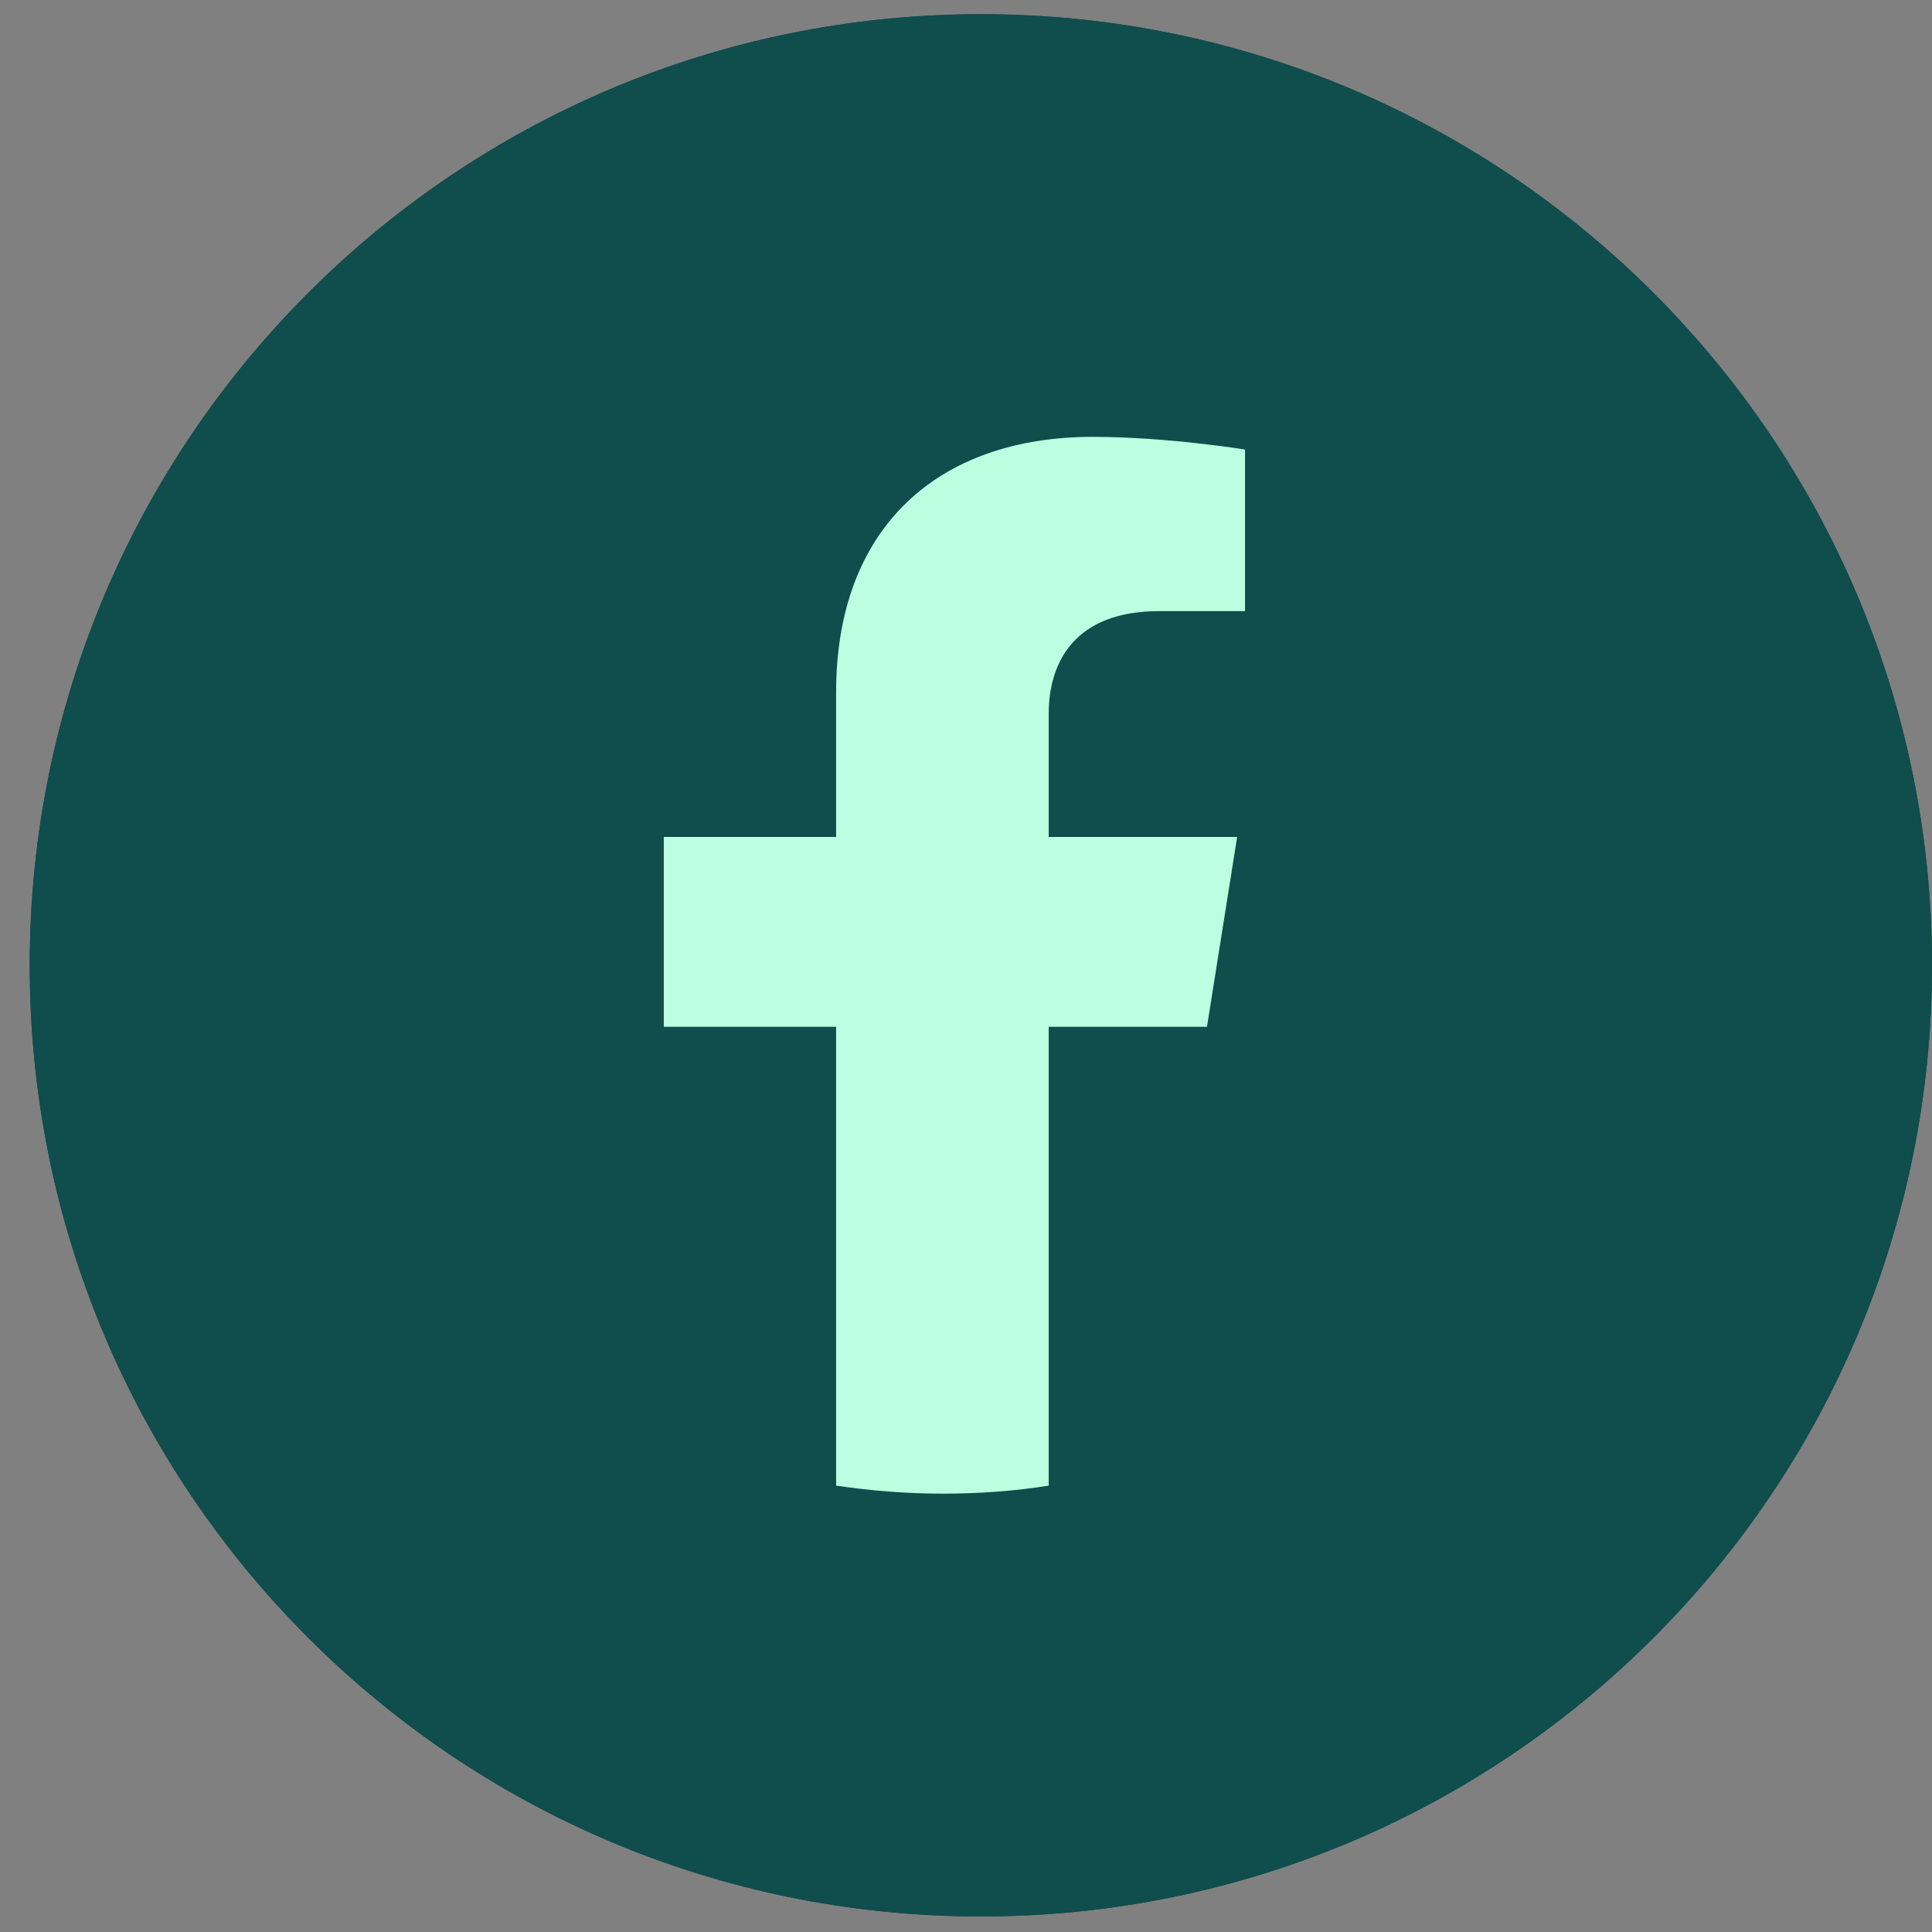
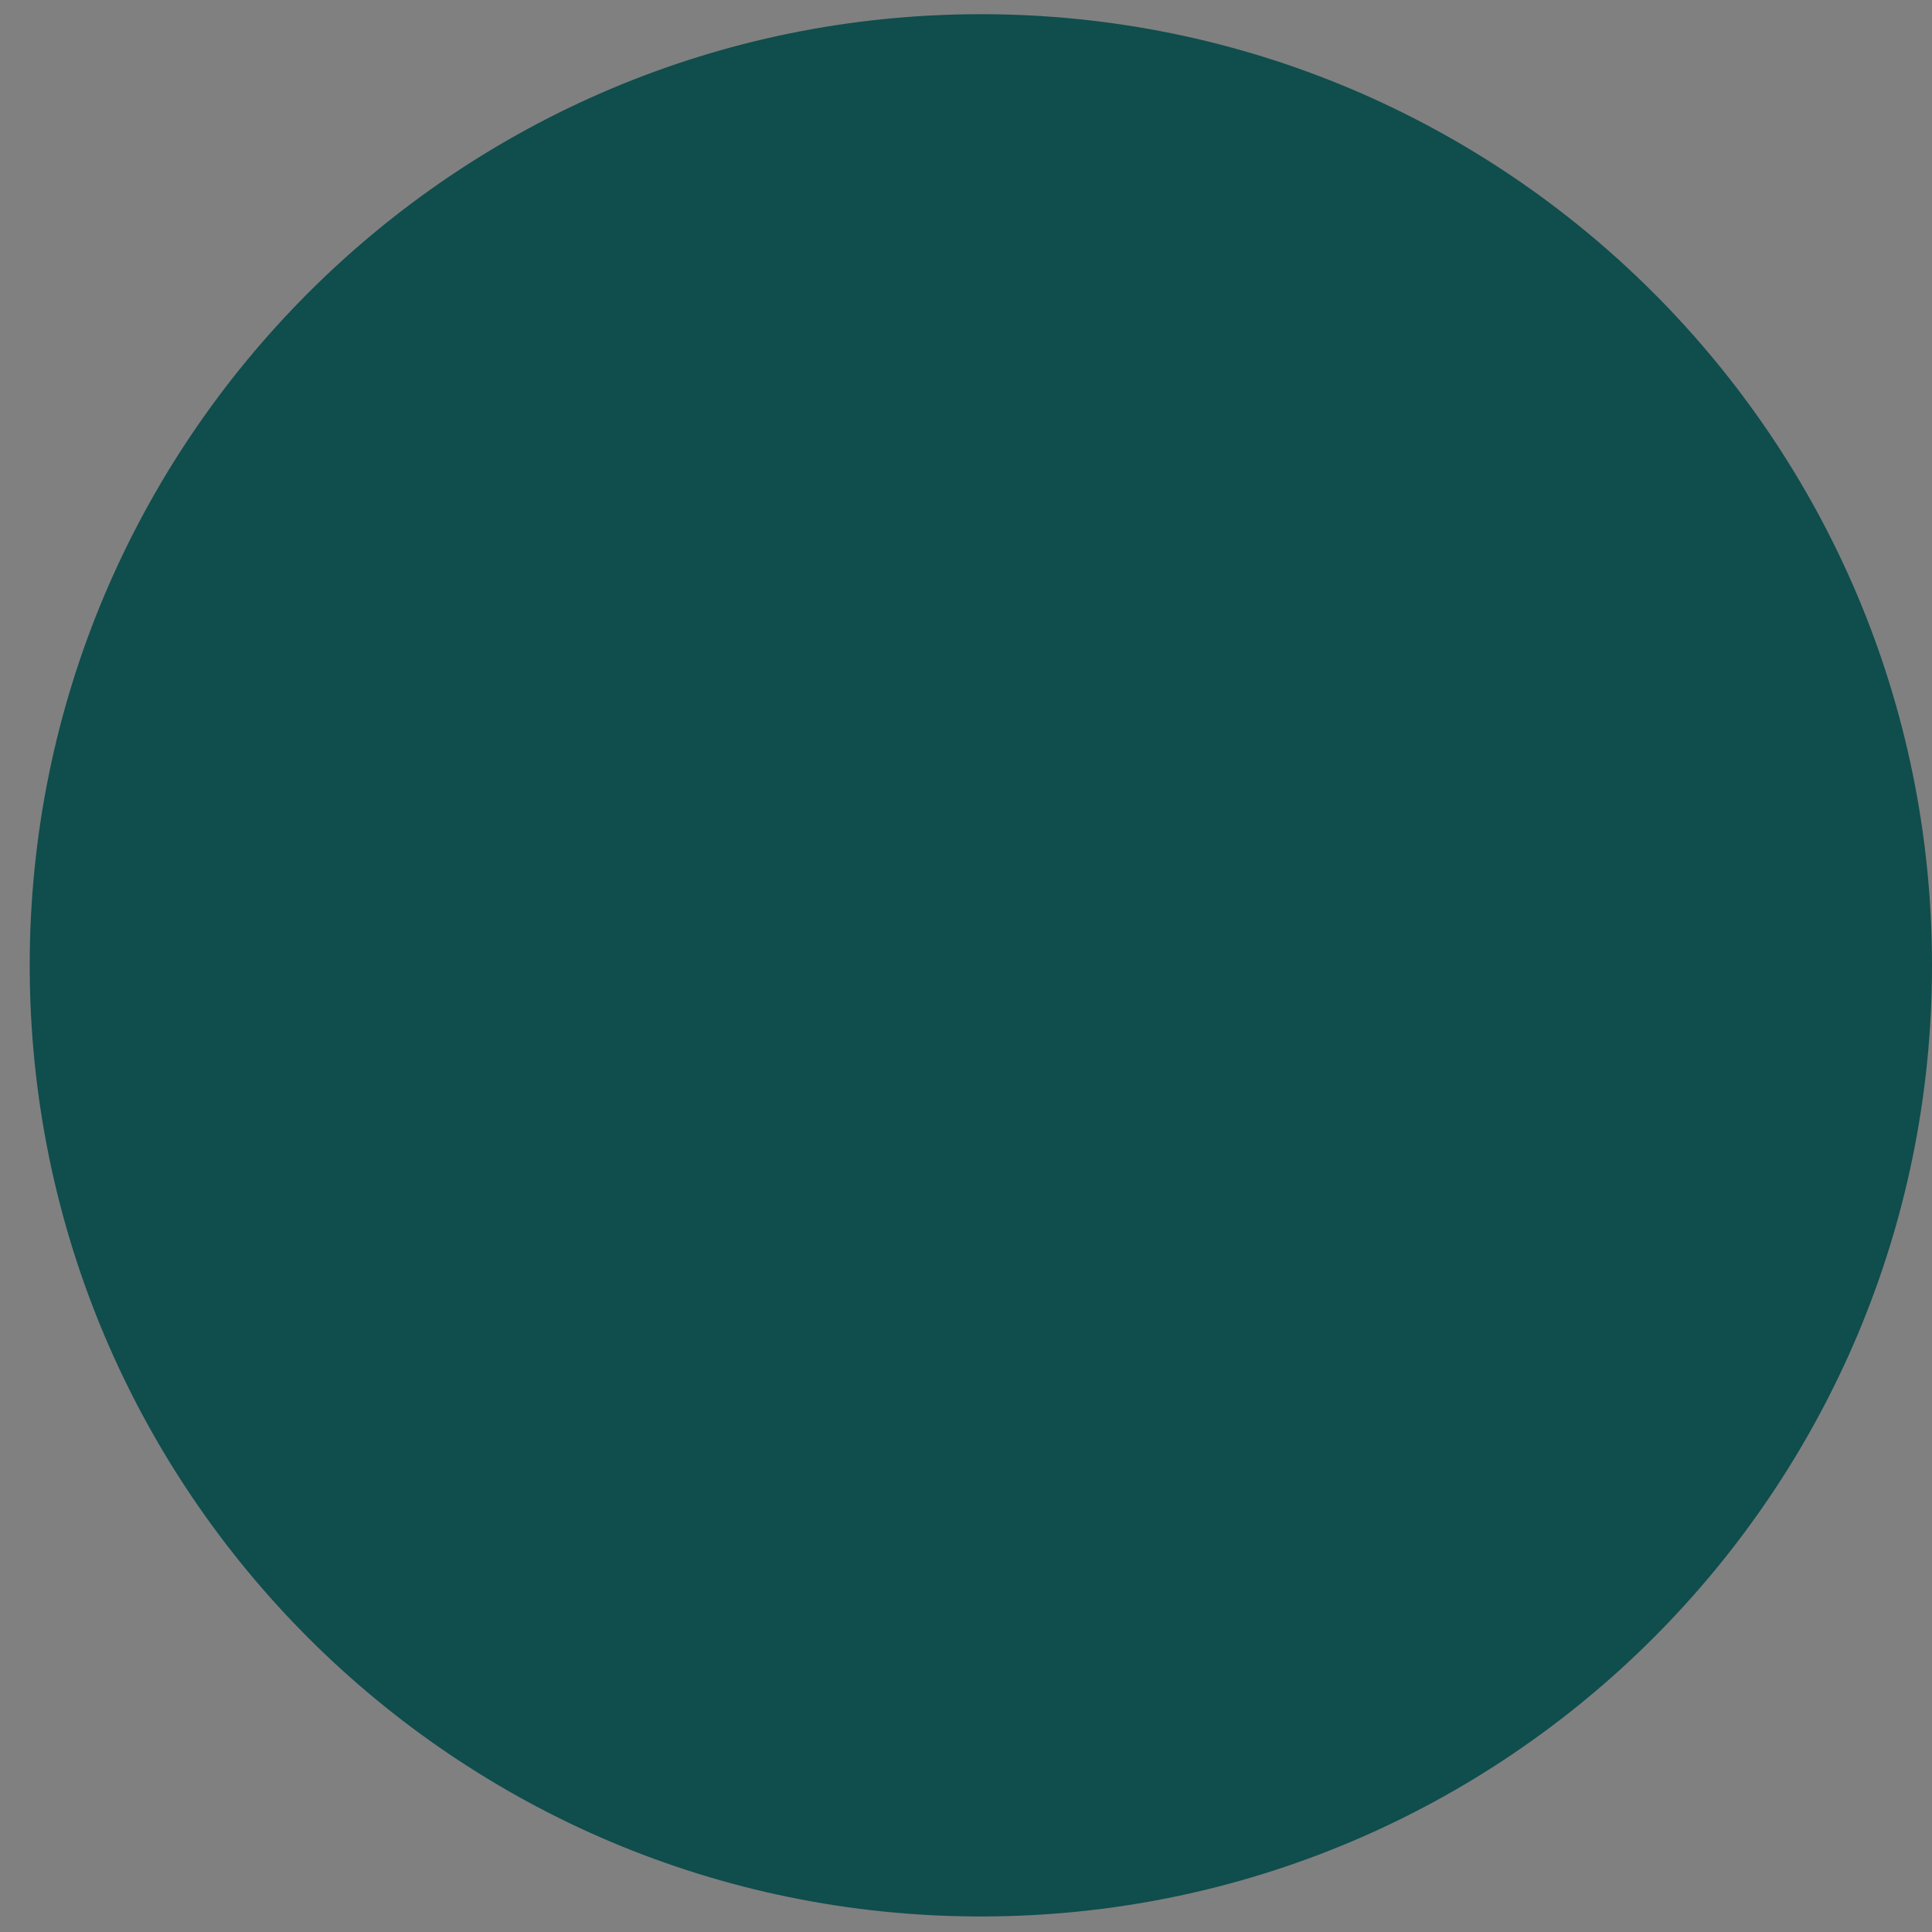
<svg xmlns="http://www.w3.org/2000/svg" width="26" height="26" viewBox="0 0 26 26" fill="none">
  <rect x="0" y="0" width="26" height="26" fill="#808080" stroke="none" />
  <path d="M13.2 25.791C20.269 25.791 26 20.061 26 12.991C26 5.922 20.269 0.191 13.2 0.191C6.131 0.191 0.4 5.922 0.4 12.991C0.4 20.061 6.131 25.791 13.2 25.791Z" fill="#104D4D" />
-   <path d="M13.2 25.791C20.269 25.791 26 20.061 26 12.991C26 5.922 20.269 0.191 13.2 0.191C6.131 0.191 0.4 5.922 0.4 12.991C0.4 20.061 6.131 25.791 13.2 25.791Z" fill="#104D4D" />
-   <path d="M16.243 13.818L16.649 11.263H14.113V9.607C14.113 8.907 14.466 8.224 15.602 8.224H16.755V6.05C16.755 6.05 15.708 5.879 14.707 5.879C12.618 5.879 11.252 7.103 11.252 9.316V11.263H8.933V13.818H11.252V19.993C11.717 20.061 12.194 20.101 12.682 20.101C13.171 20.101 13.648 20.067 14.113 19.993V13.818H16.243Z" fill="#BDFFE1" />
</svg>